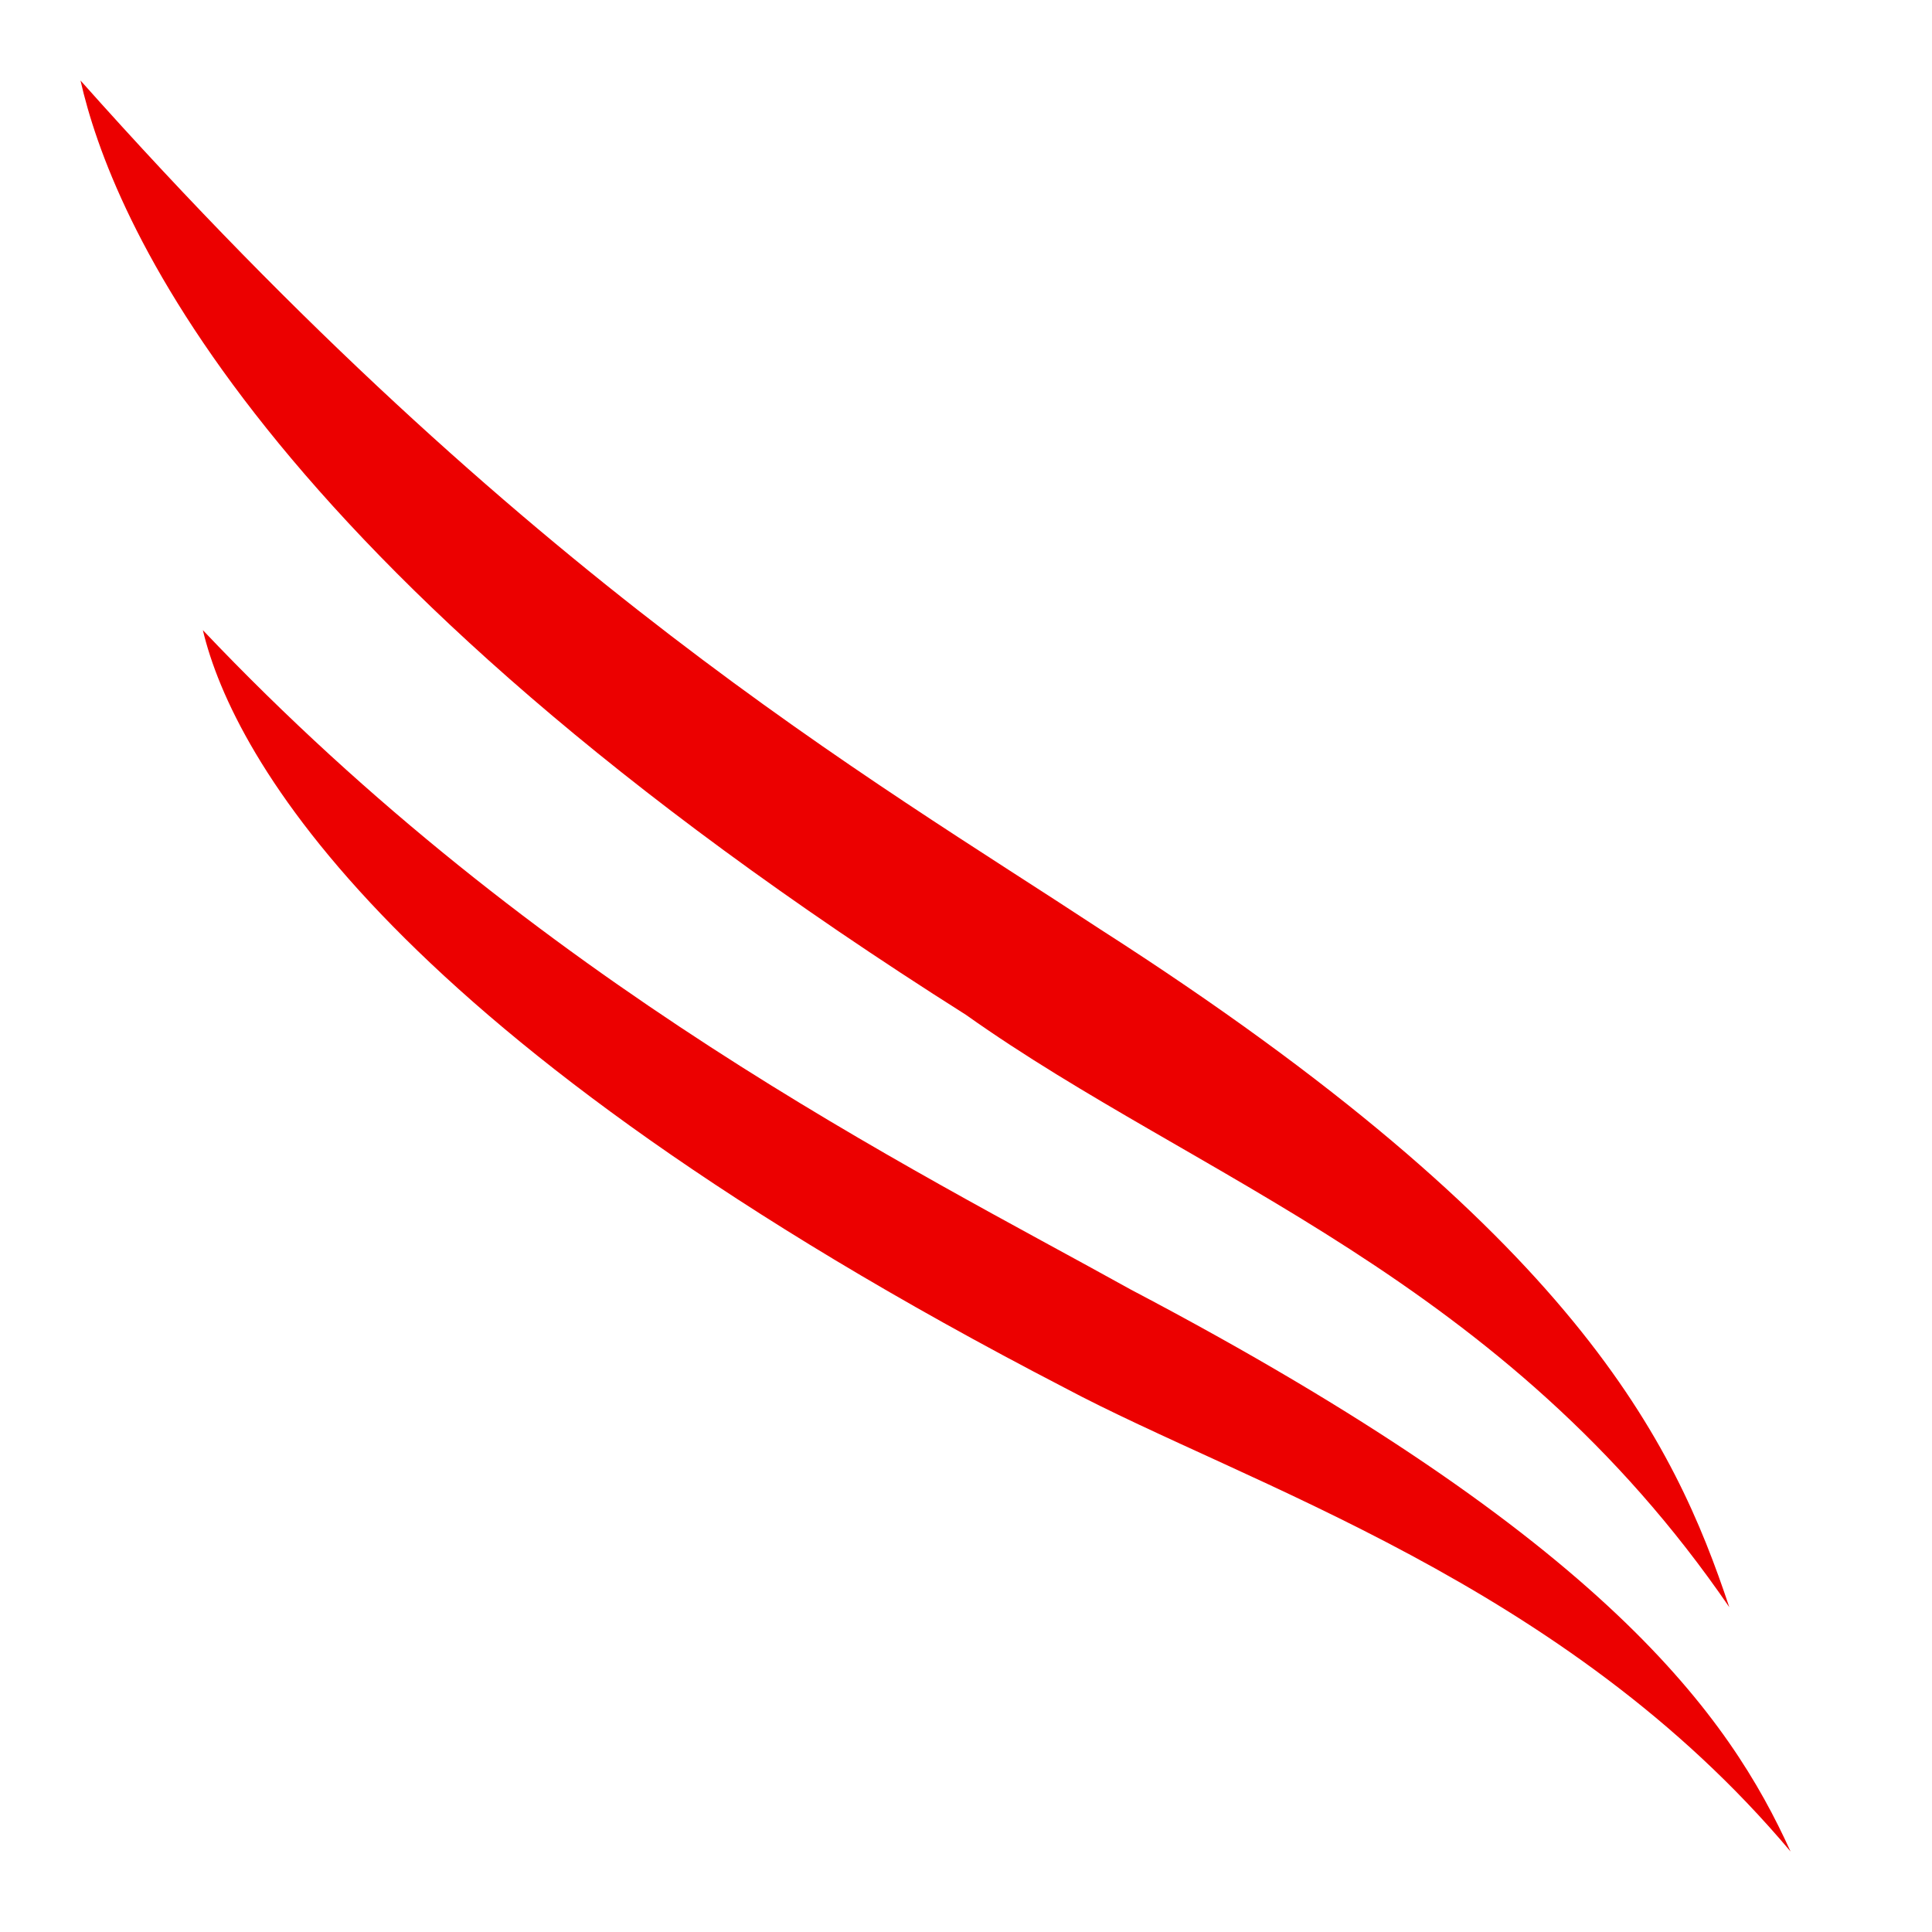
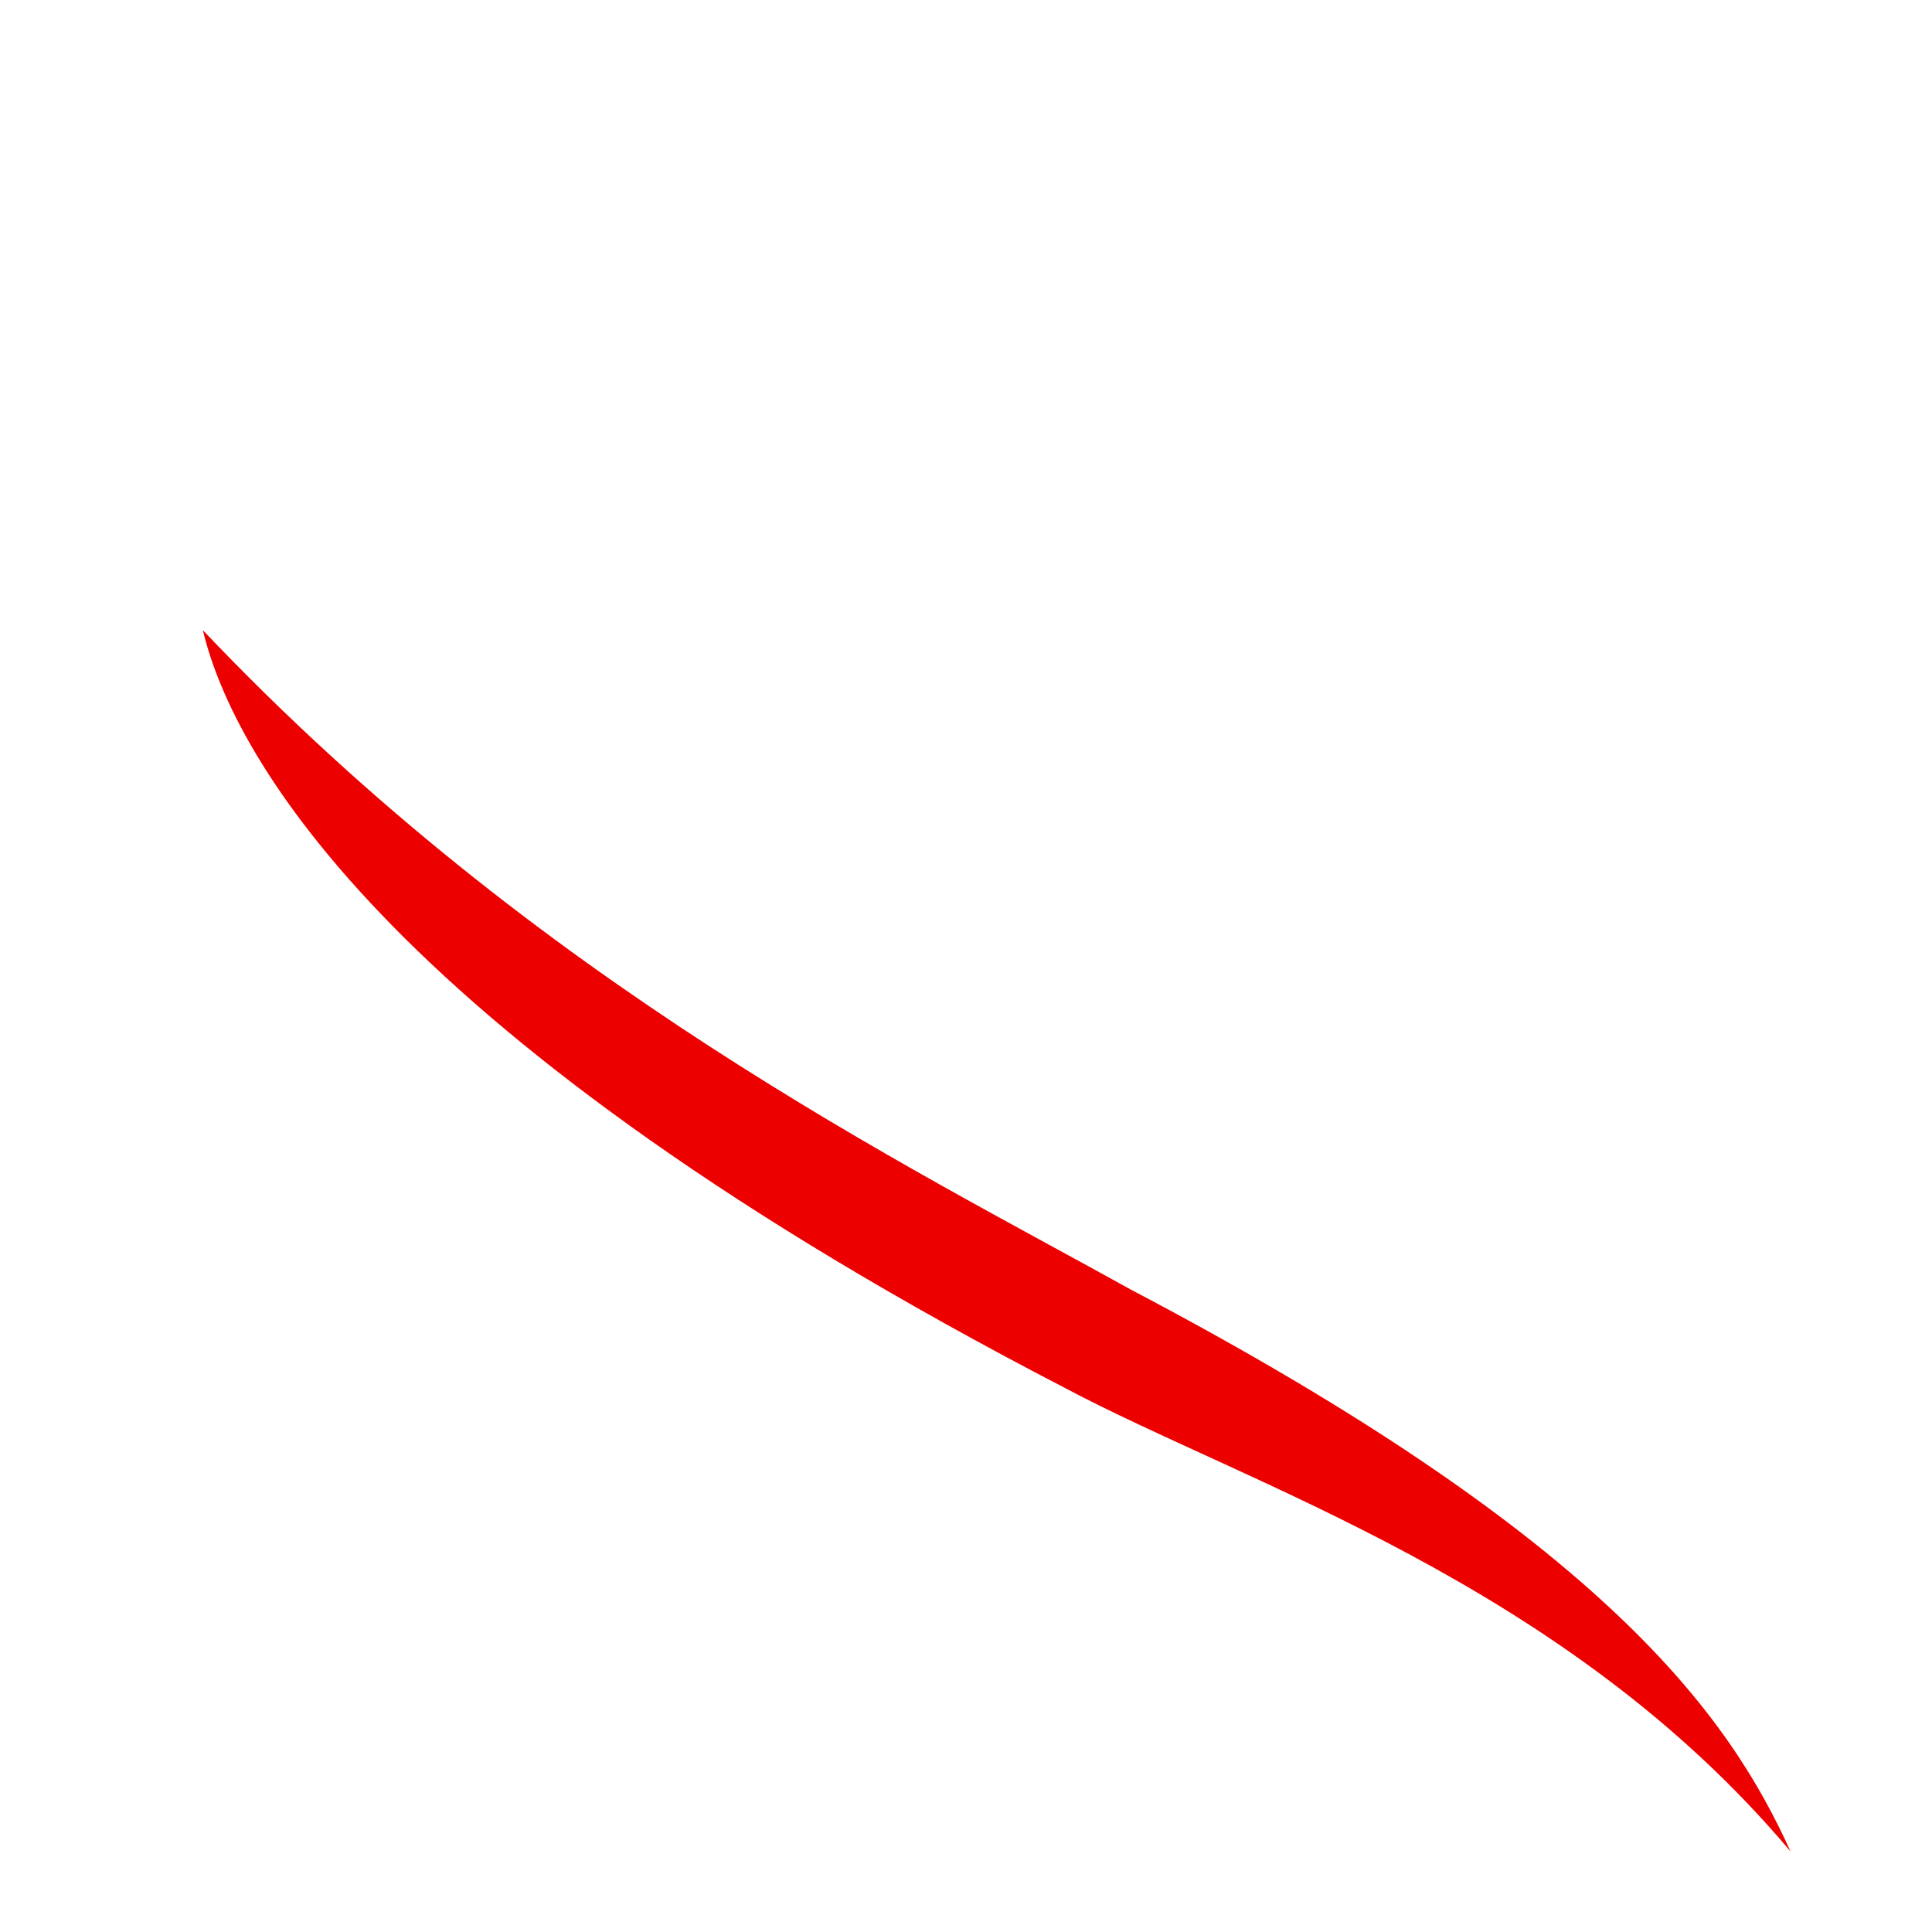
<svg xmlns="http://www.w3.org/2000/svg" width="24" height="24" viewBox="0 0 24 24" fill="none">
  <path d="M22.243 23C21.485 21.331 19.967 19.131 14.05 16.021C11.319 14.504 6.692 12.228 2.52 7.828C2.899 9.421 4.871 12.91 13.216 17.235C15.492 18.448 19.436 19.662 22.243 23Z" fill="#EC0000" />
-   <path d="M21.482 19.965C20.799 17.917 19.586 15.338 13.669 11.545C10.786 9.648 6.538 7.221 1 1C1.379 2.669 3.124 6.993 12 12.607C14.882 14.655 18.675 15.869 21.482 19.965Z" fill="#EC0000" />
</svg>